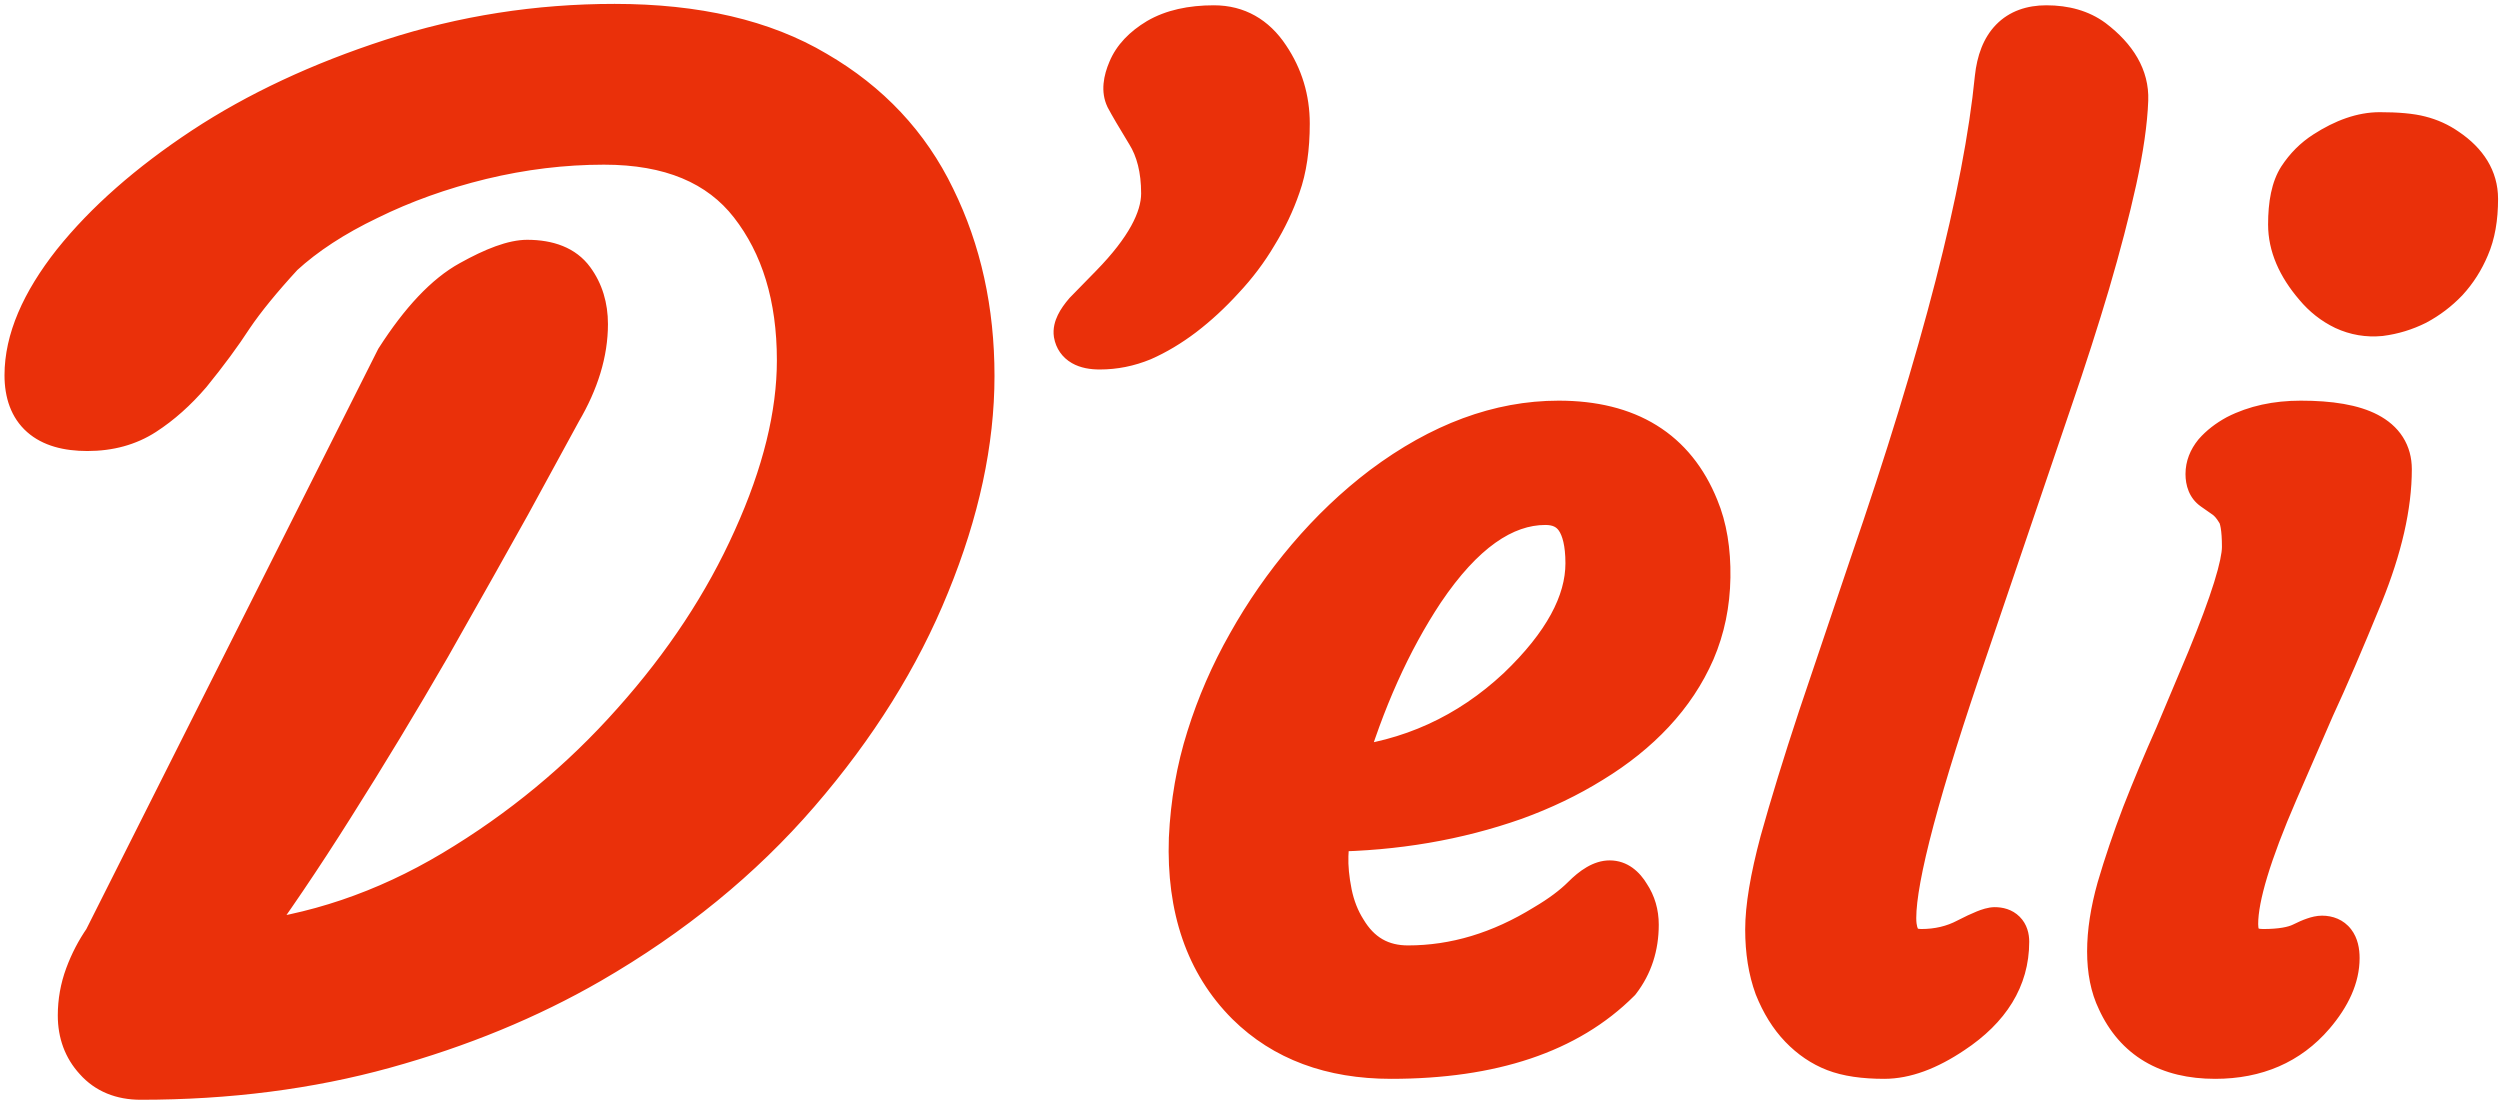
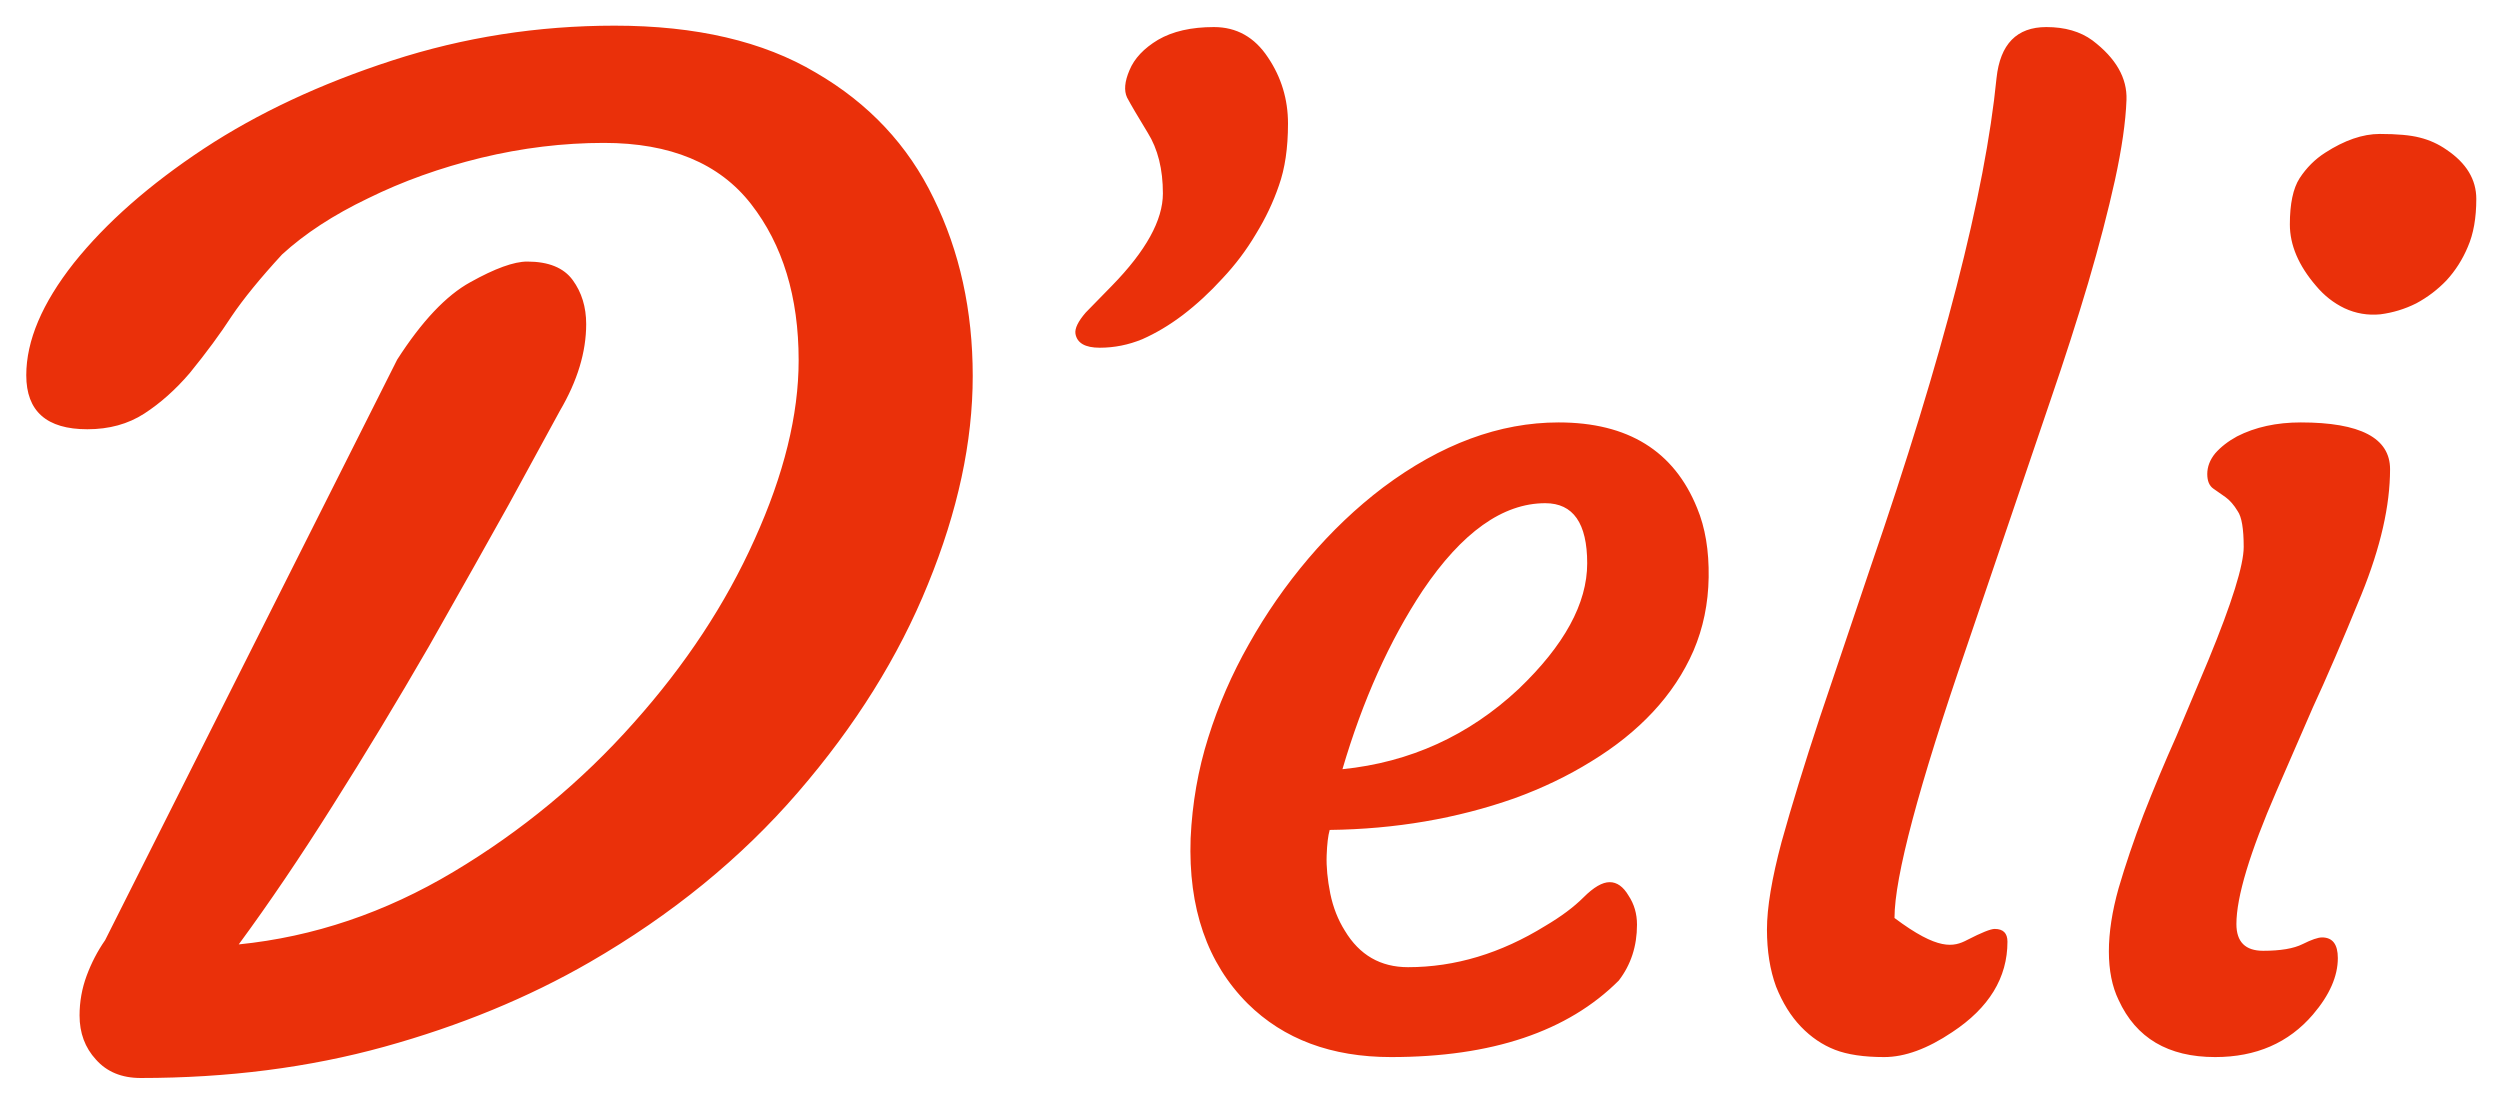
<svg xmlns="http://www.w3.org/2000/svg" width="402" height="177" viewBox="0 0 402 177" fill="none">
-   <path d="M22.619 173.342C19.572 173.342 17.173 172.352 15.421 170.371C13.669 168.467 12.793 166.105 12.793 163.287C12.793 161.078 13.174 158.945 13.935 156.889C14.697 154.832 15.688 152.928 16.906 151.176L63.866 57.827C67.827 51.657 71.75 47.506 75.635 45.373C79.596 43.164 82.643 42.06 84.775 42.06C88.203 42.06 90.641 43.05 92.088 45.03C93.535 47.011 94.259 49.372 94.259 52.114C94.259 56.608 92.85 61.255 90.031 66.054C87.594 70.548 84.852 75.575 81.805 81.136C78.758 86.62 74.492 94.199 69.008 103.873C63.904 112.709 58.725 121.278 53.469 129.581C48.289 137.808 43.262 145.234 38.387 151.861C50.422 150.643 61.924 146.758 72.893 140.207C83.861 133.656 93.535 125.658 101.914 116.213C110.217 106.92 116.691 97.094 121.338 86.734C126.061 76.299 128.422 66.701 128.422 57.941C128.422 47.734 125.87 39.355 120.767 32.805C115.663 26.254 107.779 22.979 97.115 22.979C90.564 22.979 83.976 23.778 77.349 25.378C70.798 26.977 64.742 29.148 59.182 31.891C53.621 34.557 49.013 37.565 45.356 40.917C41.852 44.726 39.148 48.039 37.244 50.857C35.416 53.676 33.169 56.723 30.503 59.998C28.218 62.664 25.78 64.835 23.19 66.511C20.601 68.186 17.554 69.024 14.05 69.024C7.499 69.024 4.224 66.13 4.224 60.341C4.224 54.78 6.775 48.763 11.879 42.288C17.059 35.813 24.028 29.682 32.788 23.893C41.472 18.18 51.565 13.457 63.066 9.725C74.568 5.992 86.489 4.126 98.829 4.126C111.931 4.126 122.709 6.64 131.164 11.667C139.695 16.618 146.018 23.359 150.131 31.891C154.32 40.422 156.415 49.943 156.415 60.455C156.415 71.043 154.016 82.202 149.217 93.933C144.494 105.587 137.524 116.746 128.308 127.41C119.167 137.998 108.008 147.101 94.83 154.718C84.928 160.431 73.921 164.963 61.81 168.314C49.698 171.666 36.635 173.342 22.619 173.342ZM190.217 50.641C188.068 52.268 185.887 53.57 183.674 54.547C181.46 55.458 179.182 55.914 176.838 55.914C174.494 55.914 173.192 55.165 172.932 53.668C172.801 52.822 173.355 51.682 174.592 50.25L178.791 45.953C184.26 40.354 186.994 35.406 186.994 31.109C186.994 27.203 186.18 23.948 184.553 21.344C182.925 18.674 181.818 16.787 181.232 15.68C180.712 14.573 180.842 13.108 181.623 11.285C182.404 9.397 183.934 7.77 186.213 6.402C188.557 5.035 191.551 4.352 195.197 4.352C198.843 4.352 201.74 5.979 203.889 9.234C206.037 12.425 207.111 15.973 207.111 19.879C207.111 23.785 206.623 27.105 205.646 29.84C204.735 32.509 203.498 35.113 201.936 37.652C200.438 40.191 198.648 42.568 196.564 44.781C194.546 46.995 192.43 48.948 190.217 50.641ZM191.451 134.82C191.712 129.156 192.656 123.753 194.283 118.609C195.911 113.401 198.092 108.388 200.826 103.57C203.561 98.688 206.751 94.098 210.396 89.801C214.107 85.439 218.111 81.63 222.408 78.375C231.718 71.409 241.126 67.926 250.631 67.926C261.764 67.926 269.186 72.516 272.896 81.695C274.199 84.82 274.817 88.531 274.752 92.828C274.687 97.06 273.873 100.999 272.311 104.645C270.748 108.225 268.567 111.513 265.768 114.508C263.033 117.438 259.745 120.074 255.904 122.418C252.128 124.762 247.994 126.747 243.502 128.375C234.257 131.63 224.361 133.323 213.814 133.453C213.554 134.365 213.391 135.732 213.326 137.555C213.261 139.378 213.456 141.428 213.912 143.707C214.368 145.921 215.149 147.906 216.256 149.664C218.6 153.57 221.985 155.523 226.412 155.523C233.964 155.523 241.321 153.31 248.482 148.883C251.021 147.385 253.072 145.855 254.635 144.293C256.262 142.665 257.662 141.852 258.834 141.852C260.006 141.852 261.015 142.568 261.861 144C262.773 145.367 263.229 146.93 263.229 148.688C263.229 152.138 262.252 155.133 260.299 157.672C252.096 165.875 239.889 169.977 223.678 169.977C214.107 169.977 206.425 167.112 200.631 161.383C194.12 154.872 191.061 146.018 191.451 134.82ZM248.482 80.914C241.646 80.914 235.071 85.602 228.756 94.977C223.417 103.049 219.12 112.62 215.865 123.688C226.738 122.581 236.178 118.284 244.186 110.797C251.542 103.766 255.221 97.027 255.221 90.582C255.221 84.137 252.975 80.914 248.482 80.914ZM289.596 165.094C287.968 163.401 286.633 161.253 285.592 158.648C284.615 155.979 284.127 152.919 284.127 149.469C284.127 145.953 284.908 141.266 286.471 135.406C288.098 129.547 290.149 122.874 292.623 115.387L300.826 91.07C312.48 57.216 319.218 31.044 321.041 12.555C321.627 7.086 324.296 4.352 329.049 4.352C332.044 4.352 334.518 5.068 336.471 6.5C340.247 9.365 342.07 12.555 341.939 16.07C341.809 19.586 341.191 23.883 340.084 28.961C338.977 33.974 337.545 39.475 335.787 45.465C334.029 51.389 332.011 57.672 329.732 64.312L316.256 103.961C308.508 126.487 304.635 141.038 304.635 147.613C304.635 151.129 306.067 152.887 308.932 152.887C311.666 152.887 314.14 152.301 316.354 151.129C318.632 149.957 320.097 149.371 320.748 149.371C322.115 149.371 322.799 150.055 322.799 151.422C322.799 157.216 319.837 162.066 313.912 165.973C309.941 168.642 306.295 169.977 302.975 169.977C299.719 169.977 297.083 169.586 295.064 168.805C293.046 168.023 291.223 166.786 289.596 165.094ZM393.404 45.074C391.972 46.572 390.344 47.809 388.521 48.785C386.699 49.697 384.778 50.283 382.76 50.543C380.742 50.738 378.821 50.413 376.998 49.566C375.24 48.72 373.71 47.516 372.408 45.953C369.609 42.698 368.209 39.41 368.209 36.09C368.209 32.77 368.73 30.296 369.771 28.668C370.878 26.975 372.245 25.608 373.873 24.566C376.998 22.548 379.928 21.539 382.662 21.539C385.462 21.539 387.61 21.734 389.107 22.125C390.67 22.516 392.102 23.167 393.404 24.078C396.594 26.227 398.189 28.863 398.189 31.988C398.189 35.048 397.734 37.62 396.822 39.703C395.976 41.721 394.837 43.512 393.404 45.074ZM373.385 150.738C375.077 150.738 375.924 151.845 375.924 154.059C375.924 156.988 374.589 160.016 371.92 163.141C368.014 167.698 362.773 169.977 356.197 169.977C348.645 169.977 343.469 166.917 340.67 160.797C339.628 158.648 339.107 156.044 339.107 152.984C339.107 149.924 339.628 146.539 340.67 142.828C341.777 139.052 343.111 135.113 344.674 131.012C346.301 126.845 348.059 122.646 349.947 118.414L355.123 106.109C358.899 96.93 360.787 90.875 360.787 87.945C360.787 85.016 360.462 83.095 359.811 82.184C359.225 81.207 358.574 80.458 357.857 79.938L355.904 78.57C355.253 78.115 354.928 77.333 354.928 76.227C354.928 75.055 355.351 73.948 356.197 72.906C357.109 71.865 358.281 70.953 359.713 70.172C362.643 68.674 366.061 67.926 369.967 67.926C379.537 67.926 384.322 70.432 384.322 75.445C384.322 81.305 382.792 88.01 379.732 95.562C376.673 103.049 374.068 109.104 371.92 113.727L366.061 127.203C361.764 137.099 359.615 144.228 359.615 148.59C359.615 151.454 361.048 152.887 363.912 152.887C366.712 152.887 368.827 152.529 370.26 151.812C371.692 151.096 372.734 150.738 373.385 150.738Z" fill="#EA300A" />
-   <path d="M15.421 170.371L18.042 168.052L18.02 168.027L17.997 168.001L15.421 170.371ZM13.935 156.889L10.653 155.673L13.935 156.889ZM16.906 151.176L19.779 153.175L19.921 152.971L20.033 152.749L16.906 151.176ZM63.866 57.827L60.921 55.936L60.822 56.09L60.74 56.254L63.866 57.827ZM75.635 45.373L77.319 48.441L77.329 48.435L77.34 48.43L75.635 45.373ZM90.031 66.054L87.013 64.281L86.983 64.333L86.955 64.385L90.031 66.054ZM81.805 81.136L84.864 82.835L84.869 82.827L84.874 82.818L81.805 81.136ZM69.008 103.873L72.039 105.624L72.046 105.611L72.052 105.599L69.008 103.873ZM53.469 129.581L50.511 127.709L50.507 127.716L53.469 129.581ZM38.387 151.861L35.567 149.787L30.896 156.138L38.739 155.344L38.387 151.861ZM101.914 116.213L99.304 113.881L99.296 113.89L101.914 116.213ZM121.338 86.734L118.149 85.291L118.144 85.302L121.338 86.734ZM77.349 25.378L76.527 21.976L76.518 21.978L77.349 25.378ZM59.182 31.891L60.695 35.047L60.712 35.038L60.73 35.03L59.182 31.891ZM45.356 40.917L42.991 38.337L42.882 38.438L42.781 38.547L45.356 40.917ZM37.244 50.857L34.344 48.898L34.326 48.925L34.308 48.953L37.244 50.857ZM30.503 59.998L33.16 62.276L33.189 62.242L33.217 62.208L30.503 59.998ZM11.879 42.288L9.146 40.102L9.138 40.111L9.13 40.121L11.879 42.288ZM32.788 23.893L30.864 20.969L30.858 20.973L32.788 23.893ZM131.164 11.667L129.375 14.675L129.391 14.685L129.407 14.694L131.164 11.667ZM150.131 31.891L146.978 33.411L146.984 33.422L146.989 33.433L150.131 31.891ZM149.217 93.933L145.977 92.607L145.973 92.618L149.217 93.933ZM128.308 127.41L125.66 125.122L125.658 125.123L128.308 127.41ZM94.83 154.718L96.579 157.749L96.582 157.748L94.83 154.718ZM61.81 168.314L60.876 164.941L61.81 168.314ZM22.619 173.342V169.842C20.406 169.842 19.026 169.164 18.042 168.052L15.421 170.371L12.799 172.69C15.32 175.539 18.738 176.842 22.619 176.842V173.342ZM15.421 170.371L17.997 168.001C16.894 166.803 16.293 165.313 16.293 163.287H12.793H9.293C9.293 166.898 10.444 170.13 12.845 172.741L15.421 170.371ZM12.793 163.287H16.293C16.293 161.49 16.601 159.769 17.218 158.104L13.935 156.889L10.653 155.673C9.747 158.122 9.293 160.666 9.293 163.287H12.793ZM13.935 156.889L17.218 158.104C17.88 156.317 18.734 154.677 19.779 153.175L16.906 151.176L14.033 149.177C12.641 151.178 11.515 153.347 10.653 155.673L13.935 156.889ZM16.906 151.176L20.033 152.749L66.993 59.4L63.866 57.827L60.74 56.254L13.78 149.603L16.906 151.176ZM63.866 57.827L66.811 59.718C70.64 53.755 74.178 50.166 77.319 48.441L75.635 45.373L73.95 42.305C69.322 44.846 65.015 49.56 60.921 55.936L63.866 57.827ZM75.635 45.373L77.34 48.43C81.243 46.253 83.608 45.56 84.775 45.56V42.06V38.56C81.677 38.56 77.949 40.075 73.93 42.316L75.635 45.373ZM84.775 42.06V45.56C87.561 45.56 88.711 46.342 89.262 47.095L92.088 45.03L94.914 42.965C92.57 39.758 88.845 38.56 84.775 38.56V42.06ZM92.088 45.03L89.262 47.095C90.22 48.406 90.759 50.023 90.759 52.114H94.259H97.759C97.759 48.721 96.85 45.615 94.914 42.965L92.088 45.03ZM94.259 52.114H90.759C90.759 55.853 89.591 59.893 87.013 64.281L90.031 66.054L93.049 67.826C96.109 62.617 97.759 57.364 97.759 52.114H94.259ZM90.031 66.054L86.955 64.385C84.52 68.874 81.78 73.897 78.735 79.454L81.805 81.136L84.874 82.818C87.923 77.254 90.668 72.222 93.108 67.722L90.031 66.054ZM81.805 81.136L78.745 79.436C75.706 84.907 71.446 92.476 65.963 102.147L69.008 103.873L72.052 105.599C77.539 95.922 81.81 88.333 84.864 82.835L81.805 81.136ZM69.008 103.873L65.977 102.123C60.896 110.919 55.741 119.448 50.511 127.709L53.469 129.581L56.426 131.453C61.708 123.109 66.912 114.499 72.039 105.624L69.008 103.873ZM53.469 129.581L50.507 127.716C45.364 135.884 40.384 143.239 35.567 149.787L38.387 151.861L41.206 153.935C46.139 147.23 51.214 139.731 56.431 131.446L53.469 129.581ZM38.387 151.861L38.739 155.344C51.313 154.07 63.304 150.01 74.687 143.212L72.893 140.207L71.098 137.202C60.544 143.505 49.531 147.215 38.034 148.379L38.387 151.861ZM72.893 140.207L74.687 143.212C85.96 136.479 95.913 128.252 104.532 118.536L101.914 116.213L99.296 113.89C91.158 123.064 81.763 130.833 71.098 137.202L72.893 140.207ZM101.914 116.213L104.524 118.545C113.043 109.01 119.724 98.885 124.531 88.167L121.338 86.734L118.144 85.302C113.659 95.303 107.39 104.83 99.304 113.881L101.914 116.213ZM121.338 86.734L124.527 88.177C129.394 77.422 131.922 67.327 131.922 57.941H128.422H124.922C124.922 66.075 122.727 75.176 118.149 85.291L121.338 86.734ZM128.422 57.941H131.922C131.922 47.138 129.212 37.95 123.528 30.654L120.767 32.805L118.006 34.956C122.529 40.761 124.922 48.331 124.922 57.941H128.422ZM120.767 32.805L123.528 30.654C117.579 23.018 108.524 19.479 97.115 19.479V22.979V26.479C107.035 26.479 113.747 29.489 118.006 34.956L120.767 32.805ZM97.115 22.979V19.479C90.277 19.479 83.412 20.314 76.527 21.976L77.349 25.378L78.17 28.78C84.539 27.243 90.852 26.479 97.115 26.479V22.979ZM77.349 25.378L76.518 21.978C69.741 23.633 63.442 25.887 57.634 28.752L59.182 31.891L60.73 35.03C66.042 32.41 71.855 30.322 78.179 28.778L77.349 25.378ZM59.182 31.891L57.669 28.735C51.869 31.515 46.955 34.704 42.991 38.337L45.356 40.917L47.721 43.497C51.071 40.427 55.373 37.598 60.695 35.047L59.182 31.891ZM45.356 40.917L42.781 38.547C39.213 42.425 36.383 45.881 34.344 48.898L37.244 50.857L40.144 52.817C41.914 50.197 44.492 47.026 47.932 43.287L45.356 40.917ZM37.244 50.857L34.308 48.953C32.563 51.643 30.394 54.587 27.788 57.789L30.503 59.998L33.217 62.208C35.944 58.858 38.269 55.709 40.181 52.762L37.244 50.857ZM30.503 59.998L27.846 57.72C25.75 60.166 23.561 62.102 21.289 63.572L23.19 66.511L25.092 69.449C28 67.567 30.686 65.163 33.16 62.276L30.503 59.998ZM23.19 66.511L21.289 63.572C19.34 64.833 16.973 65.524 14.05 65.524V69.024V72.524C18.134 72.524 21.861 71.54 25.092 69.449L23.19 66.511ZM14.05 69.024V65.524C11.215 65.524 9.742 64.889 8.998 64.231C8.336 63.646 7.724 62.576 7.724 60.341H4.224H0.724C0.724 63.895 1.749 67.166 4.362 69.476C6.893 71.713 10.334 72.524 14.05 72.524V69.024ZM4.224 60.341H7.724C7.724 55.866 9.785 50.598 14.628 44.455L11.879 42.288L9.13 40.121C3.766 46.927 0.724 53.694 0.724 60.341H4.224ZM11.879 42.288L14.612 44.474C19.512 38.349 26.185 32.451 34.718 26.812L32.788 23.893L30.858 20.973C21.871 26.912 14.605 33.278 9.146 40.102L11.879 42.288ZM32.788 23.893L34.712 26.817C43.095 21.301 52.895 16.705 64.147 13.054L63.066 9.725L61.986 6.396C50.233 10.209 39.848 15.058 30.864 20.969L32.788 23.893ZM63.066 9.725L64.147 13.054C75.293 9.437 86.849 7.626 98.829 7.626V4.126V0.626C86.13 0.626 73.844 2.548 61.986 6.396L63.066 9.725ZM98.829 4.126V7.626C111.504 7.626 121.612 10.06 129.375 14.675L131.164 11.667L132.953 8.659C123.806 3.22 112.358 0.626 98.829 0.626V4.126ZM131.164 11.667L129.407 14.694C137.36 19.309 143.182 25.537 146.978 33.411L150.131 31.891L153.284 30.371C148.853 21.181 142.031 13.927 132.921 8.64L131.164 11.667ZM150.131 31.891L146.989 33.433C150.919 41.435 152.915 50.421 152.915 60.455H156.415H159.915C159.915 49.466 157.722 39.408 153.272 30.348L150.131 31.891ZM156.415 60.455H152.915C152.915 70.508 150.637 81.216 145.977 92.607L149.217 93.933L152.456 95.258C157.394 83.188 159.915 71.578 159.915 60.455H156.415ZM149.217 93.933L145.973 92.618C141.411 103.877 134.656 114.713 125.66 125.122L128.308 127.41L130.956 129.699C140.393 118.78 147.578 107.297 152.461 95.247L149.217 93.933ZM128.308 127.41L125.658 125.123C116.795 135.39 105.947 144.249 93.079 151.688L94.83 154.718L96.582 157.748C110.068 149.952 121.539 140.606 130.957 129.697L128.308 127.41ZM94.83 154.718L93.081 151.686C83.459 157.237 72.73 161.661 60.876 164.941L61.81 168.314L62.743 171.688C75.112 168.265 86.397 163.624 96.579 157.749L94.83 154.718ZM61.81 168.314L60.876 164.941C49.102 168.2 36.355 169.842 22.619 169.842V173.342V176.842C36.914 176.842 50.295 175.132 62.743 171.688L61.81 168.314ZM190.217 50.641L192.33 53.43L192.337 53.426L192.343 53.421L190.217 50.641ZM183.674 54.547L185.006 57.783L185.047 57.767L185.087 57.749L183.674 54.547ZM172.932 53.668L169.472 54.2L169.478 54.234L169.483 54.268L172.932 53.668ZM174.592 50.25L172.089 47.804L172.013 47.881L171.943 47.962L174.592 50.25ZM178.791 45.953L181.294 48.399L181.295 48.399L178.791 45.953ZM184.553 21.344L181.564 23.166L181.575 23.182L181.585 23.199L184.553 21.344ZM181.232 15.68L178.066 17.17L178.101 17.244L178.139 17.317L181.232 15.68ZM181.623 11.285L184.84 12.664L184.849 12.644L184.857 12.623L181.623 11.285ZM186.213 6.402L184.449 3.379L184.431 3.39L184.412 3.401L186.213 6.402ZM203.889 9.234L200.968 11.162L200.977 11.176L200.986 11.19L203.889 9.234ZM205.646 29.84L202.35 28.663L202.342 28.686L202.334 28.709L205.646 29.84ZM201.936 37.652L198.955 35.818L198.937 35.846L198.921 35.874L201.936 37.652ZM196.564 44.781L194.016 42.383L193.997 42.403L193.978 42.423L196.564 44.781ZM190.217 50.641L188.103 47.851C186.147 49.333 184.199 50.489 182.261 51.345L183.674 54.547L185.087 57.749C187.575 56.651 189.989 55.204 192.33 53.43L190.217 50.641ZM183.674 54.547L182.341 51.31C180.541 52.052 178.715 52.414 176.838 52.414V55.914V59.414C179.649 59.414 182.379 58.865 185.006 57.783L183.674 54.547ZM176.838 55.914V52.414C176.431 52.414 176.153 52.381 175.979 52.345C175.806 52.309 175.783 52.281 175.848 52.318C175.926 52.363 176.068 52.468 176.195 52.652C176.322 52.834 176.367 52.996 176.38 53.068L172.932 53.668L169.483 54.268C169.789 56.026 170.794 57.487 172.359 58.387C173.758 59.191 175.366 59.414 176.838 59.414V55.914ZM172.932 53.668L176.391 53.136C176.474 53.678 176.29 53.928 176.397 53.708C176.493 53.511 176.733 53.125 177.241 52.538L174.592 50.25L171.943 47.962C171.213 48.807 170.558 49.708 170.101 50.65C169.654 51.569 169.259 52.812 169.472 54.2L172.932 53.668ZM174.592 50.25L177.095 52.696L181.294 48.399L178.791 45.953L176.288 43.507L172.089 47.804L174.592 50.25ZM178.791 45.953L181.295 48.399C186.927 42.632 190.494 36.828 190.494 31.109H186.994H183.494C183.494 33.985 181.592 38.076 176.287 43.508L178.791 45.953ZM186.994 31.109H190.494C190.494 26.724 189.579 22.782 187.521 19.489L184.553 21.344L181.585 23.199C182.782 25.114 183.494 27.683 183.494 31.109H186.994ZM184.553 21.344L187.541 19.522C185.912 16.85 184.856 15.044 184.326 14.042L181.232 15.68L178.139 17.317C178.781 18.529 179.938 20.499 181.564 23.166L184.553 21.344ZM181.232 15.68L184.399 14.189C184.452 14.301 184.404 14.301 184.426 14.061C184.449 13.8 184.548 13.346 184.84 12.664L181.623 11.285L178.406 9.906C177.469 12.092 176.915 14.726 178.066 17.17L181.232 15.68ZM181.623 11.285L184.857 12.623C185.276 11.612 186.185 10.501 188.014 9.404L186.213 6.402L184.412 3.401C181.683 5.038 179.533 7.182 178.389 9.947L181.623 11.285ZM186.213 6.402L187.976 9.426C189.632 8.46 191.966 7.852 195.197 7.852V4.352V0.852C191.137 0.852 187.482 1.61 184.449 3.379L186.213 6.402ZM195.197 4.352V7.852C197.573 7.852 199.413 8.807 200.968 11.162L203.889 9.234L206.81 7.306C204.067 3.151 200.114 0.852 195.197 0.852V4.352ZM203.889 9.234L200.986 11.19C202.739 13.792 203.611 16.658 203.611 19.879H207.111H210.611C210.611 15.288 209.336 11.057 206.792 7.279L203.889 9.234ZM207.111 19.879H203.611C203.611 23.514 203.154 26.411 202.35 28.663L205.646 29.84L208.943 31.017C210.092 27.799 210.611 24.057 210.611 19.879H207.111ZM205.646 29.84L202.334 28.709C201.511 31.119 200.389 33.488 198.955 35.818L201.936 37.652L204.916 39.487C206.607 36.739 207.959 33.9 208.959 30.971L205.646 29.84ZM201.936 37.652L198.921 35.874C197.559 38.183 195.927 40.352 194.016 42.383L196.564 44.781L199.113 47.18C201.369 44.783 203.317 42.2 204.95 39.43L201.936 37.652ZM196.564 44.781L193.978 42.423C192.09 44.494 190.127 46.303 188.091 47.86L190.217 50.641L192.343 53.421C194.734 51.592 197.002 49.496 199.151 47.139L196.564 44.781ZM191.451 134.82L187.955 134.66L187.954 134.679L187.953 134.698L191.451 134.82ZM194.283 118.609L197.62 119.665L197.624 119.653L194.283 118.609ZM200.826 103.57L203.87 105.298L203.875 105.289L203.88 105.28L200.826 103.57ZM210.396 89.801L207.731 87.533L207.728 87.536L210.396 89.801ZM222.408 78.375L220.311 75.573L220.303 75.579L220.295 75.585L222.408 78.375ZM272.896 81.695L269.652 83.007L269.659 83.024L269.666 83.041L272.896 81.695ZM274.752 92.828L278.252 92.882L278.252 92.881L274.752 92.828ZM272.311 104.645L275.518 106.044L275.523 106.034L275.528 106.023L272.311 104.645ZM265.768 114.508L263.211 112.118L263.209 112.12L265.768 114.508ZM255.904 122.418L254.081 119.43L254.07 119.437L254.059 119.444L255.904 122.418ZM243.502 128.375L244.664 131.676L244.679 131.671L244.694 131.666L243.502 128.375ZM213.814 133.453L213.771 129.953L211.165 129.986L210.449 132.492L213.814 133.453ZM213.912 143.707L210.48 144.393L210.482 144.403L210.484 144.413L213.912 143.707ZM216.256 149.664L219.257 147.863L219.238 147.831L219.218 147.799L216.256 149.664ZM248.482 148.883L246.704 145.868L246.673 145.887L246.642 145.906L248.482 148.883ZM254.635 144.293L257.11 146.768L254.635 144.293ZM261.861 144L258.848 145.781L258.896 145.862L258.949 145.941L261.861 144ZM260.299 157.672L262.774 160.147L262.934 159.986L263.073 159.806L260.299 157.672ZM200.631 161.383L198.156 163.858L198.163 163.865L198.17 163.872L200.631 161.383ZM228.756 94.977L225.853 93.021L225.845 93.034L225.836 93.046L228.756 94.977ZM215.865 123.688L212.507 122.7L211.038 127.697L216.22 127.17L215.865 123.688ZM244.186 110.797L246.576 113.353L246.59 113.34L246.604 113.327L244.186 110.797ZM191.451 134.82L194.947 134.981C195.195 129.606 196.089 124.504 197.62 119.665L194.283 118.609L190.946 117.553C189.222 123.001 188.229 128.707 187.955 134.66L191.451 134.82ZM194.283 118.609L197.624 119.653C199.176 114.686 201.257 109.902 203.87 105.298L200.826 103.57L197.782 101.843C194.927 106.874 192.646 112.116 190.943 117.565L194.283 118.609ZM200.826 103.57L203.88 105.28C206.503 100.596 209.564 96.191 213.065 92.065L210.396 89.801L207.728 87.536C203.937 92.004 200.618 96.779 197.772 101.86L200.826 103.57ZM210.396 89.801L213.062 92.069C216.619 87.888 220.439 84.257 224.522 81.165L222.408 78.375L220.295 75.585C215.783 79.003 211.596 82.989 207.731 87.533L210.396 89.801ZM222.408 78.375L224.505 81.177C233.348 74.561 242.038 71.426 250.631 71.426V67.926V64.426C240.214 64.426 230.088 68.257 220.311 75.573L222.408 78.375ZM250.631 67.926V71.426C255.724 71.426 259.682 72.475 262.706 74.345C265.7 76.197 268.036 79.01 269.652 83.007L272.896 81.695L276.141 80.384C274.046 75.201 270.815 71.129 266.388 68.391C261.99 65.672 256.67 64.426 250.631 64.426V67.926ZM272.896 81.695L269.666 83.041C270.741 85.621 271.312 88.834 271.252 92.775L274.752 92.828L278.252 92.881C278.322 88.229 277.656 84.019 276.127 80.349L272.896 81.695ZM274.752 92.828L271.252 92.774C271.194 96.581 270.465 100.066 269.094 103.266L272.311 104.645L275.528 106.023C277.281 101.931 278.18 97.539 278.252 92.882L274.752 92.828ZM272.311 104.645L269.103 103.245C267.707 106.443 265.752 109.399 263.211 112.118L265.768 114.508L268.324 116.898C271.382 113.627 273.789 110.007 275.518 106.044L272.311 104.645ZM265.768 114.508L263.209 112.12C260.716 114.791 257.684 117.232 254.081 119.43L255.904 122.418L257.727 125.406C261.807 122.916 265.35 120.084 268.326 116.896L265.768 114.508ZM255.904 122.418L254.059 119.444C250.504 121.651 246.591 123.533 242.31 125.084L243.502 128.375L244.694 131.666C249.398 129.962 253.753 127.873 257.75 125.392L255.904 122.418ZM243.502 128.375L242.34 125.074C233.481 128.193 223.966 129.828 213.771 129.953L213.814 133.453L213.858 136.953C224.757 136.818 235.033 135.068 244.664 131.676L243.502 128.375ZM213.814 133.453L210.449 132.492C210.069 133.822 209.896 135.533 209.828 137.43L213.326 137.555L216.824 137.68C216.886 135.93 217.039 134.907 217.18 134.415L213.814 133.453ZM213.326 137.555L209.828 137.43C209.751 139.587 209.985 141.917 210.48 144.393L213.912 143.707L217.344 143.021C216.928 140.94 216.771 139.168 216.824 137.68L213.326 137.555ZM213.912 143.707L210.484 144.413C211.017 147.001 211.945 149.386 213.294 151.529L216.256 149.664L219.218 147.799C218.353 146.427 217.719 144.84 217.34 143.001L213.912 143.707ZM216.256 149.664L213.255 151.465C216.208 156.388 220.713 159.023 226.412 159.023V155.523V152.023C223.258 152.023 220.991 150.753 219.257 147.863L216.256 149.664ZM226.412 155.523V159.023C234.687 159.023 242.674 156.588 250.323 151.86L248.482 148.883L246.642 145.906C239.968 150.031 233.241 152.023 226.412 152.023V155.523ZM248.482 148.883L250.26 151.898C252.975 150.297 255.282 148.595 257.11 146.768L254.635 144.293L252.16 141.818C250.862 143.116 249.068 144.474 246.704 145.868L248.482 148.883ZM254.635 144.293L257.11 146.768C257.792 146.086 258.31 145.694 258.664 145.488C259.025 145.278 259.058 145.352 258.834 145.352V141.852V138.352C256.169 138.352 253.89 140.088 252.16 141.818L254.635 144.293ZM258.834 141.852V145.352C258.764 145.352 258.678 145.34 258.59 145.311C258.505 145.283 258.455 145.251 258.444 145.243C258.436 145.237 258.473 145.262 258.547 145.348C258.622 145.434 258.725 145.572 258.848 145.781L261.861 144L264.875 142.219C263.691 140.216 261.727 138.352 258.834 138.352V141.852ZM261.861 144L258.949 145.941C259.45 146.693 259.729 147.57 259.729 148.688H263.229H266.729C266.729 146.289 266.095 144.041 264.774 142.059L261.861 144ZM263.229 148.688H259.729C259.729 151.43 258.97 153.659 257.525 155.538L260.299 157.672L263.073 159.806C265.534 156.607 266.729 152.846 266.729 148.688H263.229ZM260.299 157.672L257.824 155.197C250.502 162.519 239.335 166.477 223.678 166.477V169.977V173.477C240.442 173.477 253.69 169.231 262.774 160.147L260.299 157.672ZM223.678 169.977V166.477C214.856 166.477 208.117 163.863 203.092 158.894L200.631 161.383L198.17 163.872C204.733 170.361 213.359 173.477 223.678 173.477V169.977ZM200.631 161.383L203.106 158.908C197.427 153.229 194.584 145.397 194.949 134.942L191.451 134.82L187.953 134.698C187.537 146.639 190.814 156.515 198.156 163.858L200.631 161.383ZM248.482 80.914V77.414C239.88 77.414 232.388 83.32 225.853 93.021L228.756 94.977L231.659 96.932C237.754 87.883 243.413 84.414 248.482 84.414V80.914ZM228.756 94.977L225.836 93.046C220.273 101.459 215.843 111.36 212.507 122.7L215.865 123.688L219.223 124.675C222.398 113.88 226.562 104.64 231.675 96.907L228.756 94.977ZM215.865 123.688L216.22 127.17C227.856 125.985 238.011 121.362 246.576 113.353L244.186 110.797L241.795 108.24C234.345 115.206 225.619 119.177 215.511 120.205L215.865 123.688ZM244.186 110.797L246.604 113.327C254.262 106.008 258.721 98.414 258.721 90.582H255.221H251.721C251.721 95.641 248.823 101.523 241.767 108.267L244.186 110.797ZM255.221 90.582H258.721C258.721 87.061 258.127 83.796 256.408 81.33C254.528 78.634 251.683 77.414 248.482 77.414V80.914V84.414C249.774 84.414 250.298 84.806 250.665 85.332C251.192 86.088 251.721 87.658 251.721 90.582H255.221ZM285.592 158.648L282.305 159.851L282.323 159.9L282.342 159.948L285.592 158.648ZM286.471 135.406L283.098 134.469L283.094 134.487L283.089 134.504L286.471 135.406ZM292.623 115.387L289.307 114.268L289.303 114.278L289.3 114.289L292.623 115.387ZM300.826 91.07L297.517 89.931L297.513 89.941L297.51 89.951L300.826 91.07ZM321.041 12.555L317.561 12.182L317.559 12.197L317.558 12.211L321.041 12.555ZM336.471 6.5L338.586 3.712L338.563 3.694L338.54 3.678L336.471 6.5ZM340.084 28.961L343.502 29.715L343.504 29.706L340.084 28.961ZM335.787 45.465L339.143 46.46L339.145 46.45L335.787 45.465ZM329.732 64.312L326.422 63.176L326.419 63.186L329.732 64.312ZM316.256 103.961L319.566 105.099L319.57 105.087L316.256 103.961ZM316.354 151.129L314.753 148.016L314.734 148.026L314.716 148.036L316.354 151.129ZM313.912 165.973L311.986 163.051L311.973 163.059L311.96 163.068L313.912 165.973ZM289.596 165.094L292.119 162.668C290.858 161.357 289.748 159.614 288.841 157.349L285.592 158.648L282.342 159.948C283.519 162.891 285.078 165.445 287.073 167.52L289.596 165.094ZM285.592 158.648L288.879 157.446C288.07 155.234 287.627 152.594 287.627 149.469H284.127H280.627C280.627 153.244 281.161 156.724 282.305 159.851L285.592 158.648ZM284.127 149.469H287.627C287.627 146.4 288.321 142.053 289.853 136.308L286.471 135.406L283.089 134.504C281.496 140.478 280.627 145.506 280.627 149.469H284.127ZM286.471 135.406L289.843 136.343C291.452 130.551 293.485 123.933 295.946 116.485L292.623 115.387L289.3 114.289C286.813 121.814 284.745 128.543 283.098 134.469L286.471 135.406ZM292.623 115.387L295.939 116.505L304.143 92.189L300.826 91.07L297.51 89.951L289.307 114.268L292.623 115.387ZM300.826 91.07L304.136 92.21C315.812 58.289 322.66 31.805 324.524 12.898L321.041 12.555L317.558 12.211C315.776 30.284 309.147 56.144 297.517 89.931L300.826 91.07ZM321.041 12.555L324.521 12.928C324.766 10.641 325.396 9.453 325.987 8.847C326.51 8.311 327.371 7.852 329.049 7.852V4.352V0.852C325.974 0.852 323.124 1.759 320.978 3.957C318.9 6.087 317.902 9 317.561 12.182L321.041 12.555ZM329.049 4.352V7.852C331.478 7.852 333.178 8.425 334.401 9.322L336.471 6.5L338.54 3.678C335.857 1.71 332.609 0.852 329.049 0.852V4.352ZM336.471 6.5L334.355 9.288C337.568 11.725 338.516 13.938 338.442 15.941L341.939 16.07L345.437 16.2C345.623 11.171 342.926 7.004 338.586 3.712L336.471 6.5ZM341.939 16.07L338.442 15.941C338.322 19.177 337.746 23.254 336.664 28.216L340.084 28.961L343.504 29.706C344.636 24.512 345.296 19.995 345.437 16.2L341.939 16.07ZM340.084 28.961L336.666 28.206C335.58 33.127 334.169 38.55 332.429 44.479L335.787 45.465L339.145 46.45C340.921 40.4 342.375 34.821 343.502 29.715L340.084 28.961ZM335.787 45.465L332.432 44.469C330.69 50.341 328.687 56.576 326.422 63.176L329.732 64.312L333.043 65.448C335.335 58.767 337.369 52.438 339.143 46.46L335.787 45.465ZM329.732 64.312L326.419 63.186L312.942 102.835L316.256 103.961L319.57 105.087L333.046 65.439L329.732 64.312ZM316.256 103.961L312.946 102.823C309.059 114.125 306.125 123.481 304.158 130.868C302.217 138.159 301.135 143.828 301.135 147.613H304.635H308.135C308.135 144.823 308.989 139.929 310.922 132.669C312.829 125.506 315.705 116.323 319.566 105.099L316.256 103.961ZM304.635 147.613H301.135C301.135 149.756 301.557 152.013 302.996 153.779C304.546 155.682 306.749 156.387 308.932 156.387V152.887V149.387C308.567 149.387 308.408 149.33 308.377 149.318C308.368 149.314 308.402 149.332 308.422 149.358C308.429 149.365 308.135 148.986 308.135 147.613H304.635ZM308.932 152.887V156.387C312.183 156.387 315.228 155.685 317.991 154.222L316.354 151.129L314.716 148.036C313.052 148.916 311.149 149.387 308.932 149.387V152.887ZM316.354 151.129L317.954 154.241C319.048 153.679 319.874 153.295 320.461 153.06C320.754 152.943 320.941 152.882 321.041 152.854C321.179 152.816 321.043 152.871 320.748 152.871V149.371V145.871C319.677 145.871 318.582 146.273 317.861 146.561C316.983 146.912 315.938 147.407 314.753 148.016L316.354 151.129ZM320.748 149.371V152.871C320.892 152.871 320.357 152.905 319.811 152.359C319.265 151.813 319.299 151.278 319.299 151.422H322.799H326.299C326.299 150.199 325.991 148.639 324.761 147.409C323.531 146.179 321.971 145.871 320.748 145.871V149.371ZM322.799 151.422H319.299C319.299 155.766 317.18 159.626 311.986 163.051L313.912 165.973L315.839 168.895C322.493 164.507 326.299 158.666 326.299 151.422H322.799ZM313.912 165.973L311.96 163.068C308.323 165.512 305.355 166.477 302.975 166.477V169.977V173.477C307.235 173.477 311.559 171.772 315.865 168.877L313.912 165.973ZM302.975 169.977V166.477C299.955 166.477 297.794 166.108 296.328 165.541L295.064 168.805L293.801 172.069C296.372 173.064 299.484 173.477 302.975 173.477V169.977ZM295.064 168.805L296.328 165.541C294.825 164.959 293.423 164.024 292.119 162.668L289.596 165.094L287.073 167.52C289.024 169.548 291.267 171.088 293.801 172.069L295.064 168.805ZM393.404 45.074L395.934 47.493L395.959 47.467L395.984 47.439L393.404 45.074ZM388.521 48.785L390.087 51.916L390.131 51.894L390.174 51.87L388.521 48.785ZM382.76 50.543L383.097 54.027L383.152 54.021L383.208 54.014L382.76 50.543ZM376.998 49.566L375.48 52.72L375.502 52.731L375.524 52.741L376.998 49.566ZM372.408 45.953L375.097 43.712L375.08 43.692L375.062 43.671L372.408 45.953ZM369.771 28.668L366.842 26.753L366.833 26.767L366.824 26.781L369.771 28.668ZM373.873 24.566L375.76 27.514L375.766 27.511L375.772 27.506L373.873 24.566ZM389.107 22.125L388.224 25.512L388.241 25.516L388.259 25.52L389.107 22.125ZM393.404 24.078L391.397 26.945L391.423 26.963L391.449 26.981L393.404 24.078ZM396.822 39.703L393.616 38.3L393.605 38.325L393.595 38.35L396.822 39.703ZM371.92 163.141L374.577 165.418L374.581 165.414L371.92 163.141ZM340.67 160.797L343.853 159.341L343.836 159.305L343.819 159.27L340.67 160.797ZM340.67 142.828L337.311 141.844L337.306 141.863L337.3 141.882L340.67 142.828ZM344.674 131.012L341.414 129.738L341.408 129.752L341.403 129.766L344.674 131.012ZM349.947 118.414L353.144 119.84L353.159 119.806L353.173 119.771L349.947 118.414ZM355.123 106.109L358.349 107.466L358.355 107.454L358.36 107.441L355.123 106.109ZM359.811 82.184L356.809 83.984L356.881 84.104L356.962 84.218L359.811 82.184ZM357.857 79.938L359.916 77.107L359.89 77.088L359.865 77.07L357.857 79.938ZM355.904 78.57L357.911 75.703L355.904 78.57ZM356.197 72.906L353.563 70.602L353.521 70.65L353.481 70.699L356.197 72.906ZM359.713 70.172L358.12 67.055L358.078 67.077L358.037 67.099L359.713 70.172ZM379.732 95.562L382.972 96.887L382.976 96.877L379.732 95.562ZM371.92 113.727L368.746 112.251L368.728 112.291L368.71 112.331L371.92 113.727ZM366.061 127.203L362.851 125.808L362.85 125.809L366.061 127.203ZM393.404 45.074L390.875 42.655C389.697 43.886 388.366 44.898 386.869 45.7L388.521 48.785L390.174 51.87C392.323 50.719 394.247 49.257 395.934 47.493L393.404 45.074ZM388.521 48.785L386.956 45.655C385.484 46.391 383.941 46.862 382.312 47.072L382.76 50.543L383.208 54.014C385.615 53.703 387.914 53.002 390.087 51.916L388.521 48.785ZM382.76 50.543L382.423 47.059C381.019 47.195 379.724 46.973 378.472 46.392L376.998 49.566L375.524 52.741C377.918 53.852 380.464 54.282 383.097 54.027L382.76 50.543ZM376.998 49.566L378.516 46.413C377.229 45.793 376.093 44.907 375.097 43.712L372.408 45.953L369.719 48.194C371.328 50.124 373.252 51.647 375.48 52.72L376.998 49.566ZM372.408 45.953L375.062 43.671C372.645 40.861 371.709 38.352 371.709 36.09H368.209H364.709C364.709 40.468 366.572 44.535 369.755 48.235L372.408 45.953ZM368.209 36.09H371.709C371.709 33.014 372.214 31.345 372.719 30.555L369.771 28.668L366.824 26.781C365.246 29.246 364.709 32.525 364.709 36.09H368.209ZM369.771 28.668L372.701 30.583C373.55 29.285 374.568 28.277 375.76 27.514L373.873 24.566L371.986 21.619C369.923 22.939 368.207 24.666 366.842 26.753L369.771 28.668ZM373.873 24.566L375.772 27.506C378.529 25.726 380.804 25.039 382.662 25.039V21.539V18.039C379.052 18.039 375.467 19.37 371.974 21.626L373.873 24.566ZM382.662 21.539V25.039C385.362 25.039 387.159 25.234 388.224 25.512L389.107 22.125L389.991 18.738C388.061 18.235 385.561 18.039 382.662 18.039V21.539ZM389.107 22.125L388.259 25.52C389.412 25.809 390.45 26.283 391.397 26.945L393.404 24.078L395.411 21.211C393.754 20.051 391.928 19.223 389.956 18.73L389.107 22.125ZM393.404 24.078L391.449 26.981C393.927 28.65 394.689 30.303 394.689 31.988H398.189H401.689C401.689 27.423 399.262 23.803 395.359 21.175L393.404 24.078ZM398.189 31.988H394.689C394.689 34.723 394.279 36.784 393.616 38.3L396.822 39.703L400.029 41.106C401.188 38.456 401.689 35.373 401.689 31.988H398.189ZM396.822 39.703L393.595 38.35C392.899 40.008 391.975 41.454 390.824 42.709L393.404 45.074L395.984 47.439C397.698 45.57 399.053 43.435 400.05 41.057L396.822 39.703ZM373.385 150.738V154.238C373.431 154.238 373.307 154.246 373.097 154.154C372.866 154.054 372.656 153.887 372.509 153.694C372.376 153.521 372.358 153.411 372.374 153.47C372.39 153.535 372.424 153.717 372.424 154.059H375.924H379.424C379.424 152.604 379.163 150.872 378.069 149.442C376.84 147.835 375.06 147.238 373.385 147.238V150.738ZM375.924 154.059H372.424C372.424 155.874 371.603 158.123 369.259 160.867L371.92 163.141L374.581 165.414C377.576 161.908 379.424 158.103 379.424 154.059H375.924ZM371.92 163.141L369.263 160.863C366.09 164.565 361.861 166.477 356.197 166.477V169.977V173.477C363.684 173.477 369.938 170.831 374.577 165.418L371.92 163.141ZM356.197 169.977V166.477C352.889 166.477 350.359 165.808 348.433 164.669C346.532 163.545 344.992 161.832 343.853 159.341L340.67 160.797L337.487 162.253C339.147 165.882 341.595 168.758 344.87 170.695C348.119 172.615 351.953 173.477 356.197 173.477V169.977ZM340.67 160.797L343.819 159.27C343.064 157.712 342.607 155.659 342.607 152.984H339.107H335.607C335.607 156.429 336.193 159.585 337.521 162.324L340.67 160.797ZM339.107 152.984H342.607C342.607 150.314 343.063 147.253 344.04 143.774L340.67 142.828L337.3 141.882C336.193 145.825 335.607 149.534 335.607 152.984H339.107ZM340.67 142.828L344.029 143.813C345.107 140.134 346.411 136.283 347.945 132.258L344.674 131.012L341.403 129.766C339.812 133.944 338.447 137.97 337.311 141.844L340.67 142.828ZM344.674 131.012L347.934 132.285C349.541 128.172 351.277 124.023 353.144 119.84L349.947 118.414L346.751 116.988C344.841 121.268 343.062 125.518 341.414 129.738L344.674 131.012ZM349.947 118.414L353.173 119.771L358.349 107.466L355.123 106.109L351.897 104.752L346.721 117.057L349.947 118.414ZM355.123 106.109L358.36 107.441C360.268 102.803 361.726 98.889 362.712 95.725C363.668 92.659 364.287 89.979 364.287 87.945H360.787H357.287C357.287 88.841 356.962 90.653 356.03 93.642C355.128 96.532 353.754 100.236 351.886 104.778L355.123 106.109ZM360.787 87.945H364.287C364.287 86.372 364.201 84.947 363.994 83.723C363.799 82.572 363.441 81.245 362.659 80.149L359.811 82.184L356.962 84.218C356.831 84.033 356.962 84.123 357.092 84.892C357.21 85.589 357.287 86.589 357.287 87.945H360.787ZM359.811 82.184L362.812 80.383C362.05 79.114 361.104 77.971 359.916 77.107L357.857 79.938L355.799 82.768C356.043 82.946 356.399 83.3 356.809 83.984L359.811 82.184ZM357.857 79.938L359.865 77.07L357.911 75.703L355.904 78.57L353.897 81.438L355.85 82.805L357.857 79.938ZM355.904 78.57L357.911 75.703C358.026 75.783 358.133 75.883 358.224 75.999C358.314 76.113 358.37 76.219 358.403 76.296C358.463 76.442 358.428 76.453 358.428 76.227H354.928H351.428C351.428 77.991 351.974 80.091 353.897 81.438L355.904 78.57ZM354.928 76.227H358.428C358.428 75.974 358.497 75.627 358.914 75.113L356.197 72.906L353.481 70.699C352.205 72.269 351.428 74.136 351.428 76.227H354.928ZM356.197 72.906L358.831 75.211C359.427 74.53 360.255 73.863 361.389 73.245L359.713 70.172L358.037 67.099C356.306 68.043 354.79 69.199 353.563 70.602L356.197 72.906ZM359.713 70.172L361.306 73.288C363.658 72.086 366.511 71.426 369.967 71.426V67.926V64.426C365.61 64.426 361.627 65.263 358.12 67.055L359.713 70.172ZM369.967 67.926V71.426C374.56 71.426 377.468 72.046 379.109 72.906C379.878 73.309 380.266 73.71 380.472 74.035C380.67 74.345 380.822 74.772 380.822 75.445H384.322H387.822C387.822 73.612 387.377 71.846 386.378 70.276C385.388 68.721 383.981 67.556 382.357 66.705C379.213 65.058 374.944 64.426 369.967 64.426V67.926ZM384.322 75.445H380.822C380.822 80.715 379.441 86.962 376.489 94.248L379.732 95.562L382.976 96.877C386.144 89.059 387.822 81.894 387.822 75.445H384.322ZM379.732 95.562L376.493 94.238C373.443 101.7 370.862 107.699 368.746 112.251L371.92 113.727L375.094 115.202C377.275 110.509 379.902 104.399 382.972 96.887L379.732 95.562ZM371.92 113.727L368.71 112.331L362.851 125.808L366.061 127.203L369.27 128.599L375.13 115.122L371.92 113.727ZM366.061 127.203L362.85 125.809C358.564 135.68 356.115 143.418 356.115 148.59H359.615H363.115C363.115 145.037 364.963 138.518 369.271 128.597L366.061 127.203ZM359.615 148.59H356.115C356.115 150.562 356.611 152.683 358.215 154.287C359.819 155.891 361.94 156.387 363.912 156.387V152.887V149.387C363.019 149.387 362.993 149.166 363.164 149.338C363.336 149.509 363.115 149.483 363.115 148.59H359.615ZM363.912 152.887V156.387C366.906 156.387 369.669 156.021 371.825 154.943L370.26 151.812L368.695 148.682C367.986 149.036 366.518 149.387 363.912 149.387V152.887ZM370.26 151.812L371.825 154.943C372.459 154.626 372.928 154.429 373.253 154.317C373.413 154.262 373.508 154.238 373.548 154.23C373.594 154.22 373.53 154.238 373.385 154.238V150.738V147.238C372.495 147.238 371.648 147.467 370.977 147.697C370.261 147.943 369.493 148.283 368.695 148.682L370.26 151.812Z" fill="#EA300A" />
+   <path d="M22.619 173.342C19.572 173.342 17.173 172.352 15.421 170.371C13.669 168.467 12.793 166.105 12.793 163.287C12.793 161.078 13.174 158.945 13.935 156.889C14.697 154.832 15.688 152.928 16.906 151.176L63.866 57.827C67.827 51.657 71.75 47.506 75.635 45.373C79.596 43.164 82.643 42.06 84.775 42.06C88.203 42.06 90.641 43.05 92.088 45.03C93.535 47.011 94.259 49.372 94.259 52.114C94.259 56.608 92.85 61.255 90.031 66.054C87.594 70.548 84.852 75.575 81.805 81.136C78.758 86.62 74.492 94.199 69.008 103.873C63.904 112.709 58.725 121.278 53.469 129.581C48.289 137.808 43.262 145.234 38.387 151.861C50.422 150.643 61.924 146.758 72.893 140.207C83.861 133.656 93.535 125.658 101.914 116.213C110.217 106.92 116.691 97.094 121.338 86.734C126.061 76.299 128.422 66.701 128.422 57.941C128.422 47.734 125.87 39.355 120.767 32.805C115.663 26.254 107.779 22.979 97.115 22.979C90.564 22.979 83.976 23.778 77.349 25.378C70.798 26.977 64.742 29.148 59.182 31.891C53.621 34.557 49.013 37.565 45.356 40.917C41.852 44.726 39.148 48.039 37.244 50.857C35.416 53.676 33.169 56.723 30.503 59.998C28.218 62.664 25.78 64.835 23.19 66.511C20.601 68.186 17.554 69.024 14.05 69.024C7.499 69.024 4.224 66.13 4.224 60.341C4.224 54.78 6.775 48.763 11.879 42.288C17.059 35.813 24.028 29.682 32.788 23.893C41.472 18.18 51.565 13.457 63.066 9.725C74.568 5.992 86.489 4.126 98.829 4.126C111.931 4.126 122.709 6.64 131.164 11.667C139.695 16.618 146.018 23.359 150.131 31.891C154.32 40.422 156.415 49.943 156.415 60.455C156.415 71.043 154.016 82.202 149.217 93.933C144.494 105.587 137.524 116.746 128.308 127.41C119.167 137.998 108.008 147.101 94.83 154.718C84.928 160.431 73.921 164.963 61.81 168.314C49.698 171.666 36.635 173.342 22.619 173.342ZM190.217 50.641C188.068 52.268 185.887 53.57 183.674 54.547C181.46 55.458 179.182 55.914 176.838 55.914C174.494 55.914 173.192 55.165 172.932 53.668C172.801 52.822 173.355 51.682 174.592 50.25L178.791 45.953C184.26 40.354 186.994 35.406 186.994 31.109C186.994 27.203 186.18 23.948 184.553 21.344C182.925 18.674 181.818 16.787 181.232 15.68C180.712 14.573 180.842 13.108 181.623 11.285C182.404 9.397 183.934 7.77 186.213 6.402C188.557 5.035 191.551 4.352 195.197 4.352C198.843 4.352 201.74 5.979 203.889 9.234C206.037 12.425 207.111 15.973 207.111 19.879C207.111 23.785 206.623 27.105 205.646 29.84C204.735 32.509 203.498 35.113 201.936 37.652C200.438 40.191 198.648 42.568 196.564 44.781C194.546 46.995 192.43 48.948 190.217 50.641ZM191.451 134.82C191.712 129.156 192.656 123.753 194.283 118.609C195.911 113.401 198.092 108.388 200.826 103.57C203.561 98.688 206.751 94.098 210.396 89.801C214.107 85.439 218.111 81.63 222.408 78.375C231.718 71.409 241.126 67.926 250.631 67.926C261.764 67.926 269.186 72.516 272.896 81.695C274.199 84.82 274.817 88.531 274.752 92.828C274.687 97.06 273.873 100.999 272.311 104.645C270.748 108.225 268.567 111.513 265.768 114.508C263.033 117.438 259.745 120.074 255.904 122.418C252.128 124.762 247.994 126.747 243.502 128.375C234.257 131.63 224.361 133.323 213.814 133.453C213.554 134.365 213.391 135.732 213.326 137.555C213.261 139.378 213.456 141.428 213.912 143.707C214.368 145.921 215.149 147.906 216.256 149.664C218.6 153.57 221.985 155.523 226.412 155.523C233.964 155.523 241.321 153.31 248.482 148.883C251.021 147.385 253.072 145.855 254.635 144.293C256.262 142.665 257.662 141.852 258.834 141.852C260.006 141.852 261.015 142.568 261.861 144C262.773 145.367 263.229 146.93 263.229 148.688C263.229 152.138 262.252 155.133 260.299 157.672C252.096 165.875 239.889 169.977 223.678 169.977C214.107 169.977 206.425 167.112 200.631 161.383C194.12 154.872 191.061 146.018 191.451 134.82ZM248.482 80.914C241.646 80.914 235.071 85.602 228.756 94.977C223.417 103.049 219.12 112.62 215.865 123.688C226.738 122.581 236.178 118.284 244.186 110.797C251.542 103.766 255.221 97.027 255.221 90.582C255.221 84.137 252.975 80.914 248.482 80.914ZM289.596 165.094C287.968 163.401 286.633 161.253 285.592 158.648C284.615 155.979 284.127 152.919 284.127 149.469C284.127 145.953 284.908 141.266 286.471 135.406C288.098 129.547 290.149 122.874 292.623 115.387L300.826 91.07C312.48 57.216 319.218 31.044 321.041 12.555C321.627 7.086 324.296 4.352 329.049 4.352C332.044 4.352 334.518 5.068 336.471 6.5C340.247 9.365 342.07 12.555 341.939 16.07C341.809 19.586 341.191 23.883 340.084 28.961C338.977 33.974 337.545 39.475 335.787 45.465C334.029 51.389 332.011 57.672 329.732 64.312L316.256 103.961C308.508 126.487 304.635 141.038 304.635 147.613C311.666 152.887 314.14 152.301 316.354 151.129C318.632 149.957 320.097 149.371 320.748 149.371C322.115 149.371 322.799 150.055 322.799 151.422C322.799 157.216 319.837 162.066 313.912 165.973C309.941 168.642 306.295 169.977 302.975 169.977C299.719 169.977 297.083 169.586 295.064 168.805C293.046 168.023 291.223 166.786 289.596 165.094ZM393.404 45.074C391.972 46.572 390.344 47.809 388.521 48.785C386.699 49.697 384.778 50.283 382.76 50.543C380.742 50.738 378.821 50.413 376.998 49.566C375.24 48.72 373.71 47.516 372.408 45.953C369.609 42.698 368.209 39.41 368.209 36.09C368.209 32.77 368.73 30.296 369.771 28.668C370.878 26.975 372.245 25.608 373.873 24.566C376.998 22.548 379.928 21.539 382.662 21.539C385.462 21.539 387.61 21.734 389.107 22.125C390.67 22.516 392.102 23.167 393.404 24.078C396.594 26.227 398.189 28.863 398.189 31.988C398.189 35.048 397.734 37.62 396.822 39.703C395.976 41.721 394.837 43.512 393.404 45.074ZM373.385 150.738C375.077 150.738 375.924 151.845 375.924 154.059C375.924 156.988 374.589 160.016 371.92 163.141C368.014 167.698 362.773 169.977 356.197 169.977C348.645 169.977 343.469 166.917 340.67 160.797C339.628 158.648 339.107 156.044 339.107 152.984C339.107 149.924 339.628 146.539 340.67 142.828C341.777 139.052 343.111 135.113 344.674 131.012C346.301 126.845 348.059 122.646 349.947 118.414L355.123 106.109C358.899 96.93 360.787 90.875 360.787 87.945C360.787 85.016 360.462 83.095 359.811 82.184C359.225 81.207 358.574 80.458 357.857 79.938L355.904 78.57C355.253 78.115 354.928 77.333 354.928 76.227C354.928 75.055 355.351 73.948 356.197 72.906C357.109 71.865 358.281 70.953 359.713 70.172C362.643 68.674 366.061 67.926 369.967 67.926C379.537 67.926 384.322 70.432 384.322 75.445C384.322 81.305 382.792 88.01 379.732 95.562C376.673 103.049 374.068 109.104 371.92 113.727L366.061 127.203C361.764 137.099 359.615 144.228 359.615 148.59C359.615 151.454 361.048 152.887 363.912 152.887C366.712 152.887 368.827 152.529 370.26 151.812C371.692 151.096 372.734 150.738 373.385 150.738Z" fill="#EA300A" />
</svg>